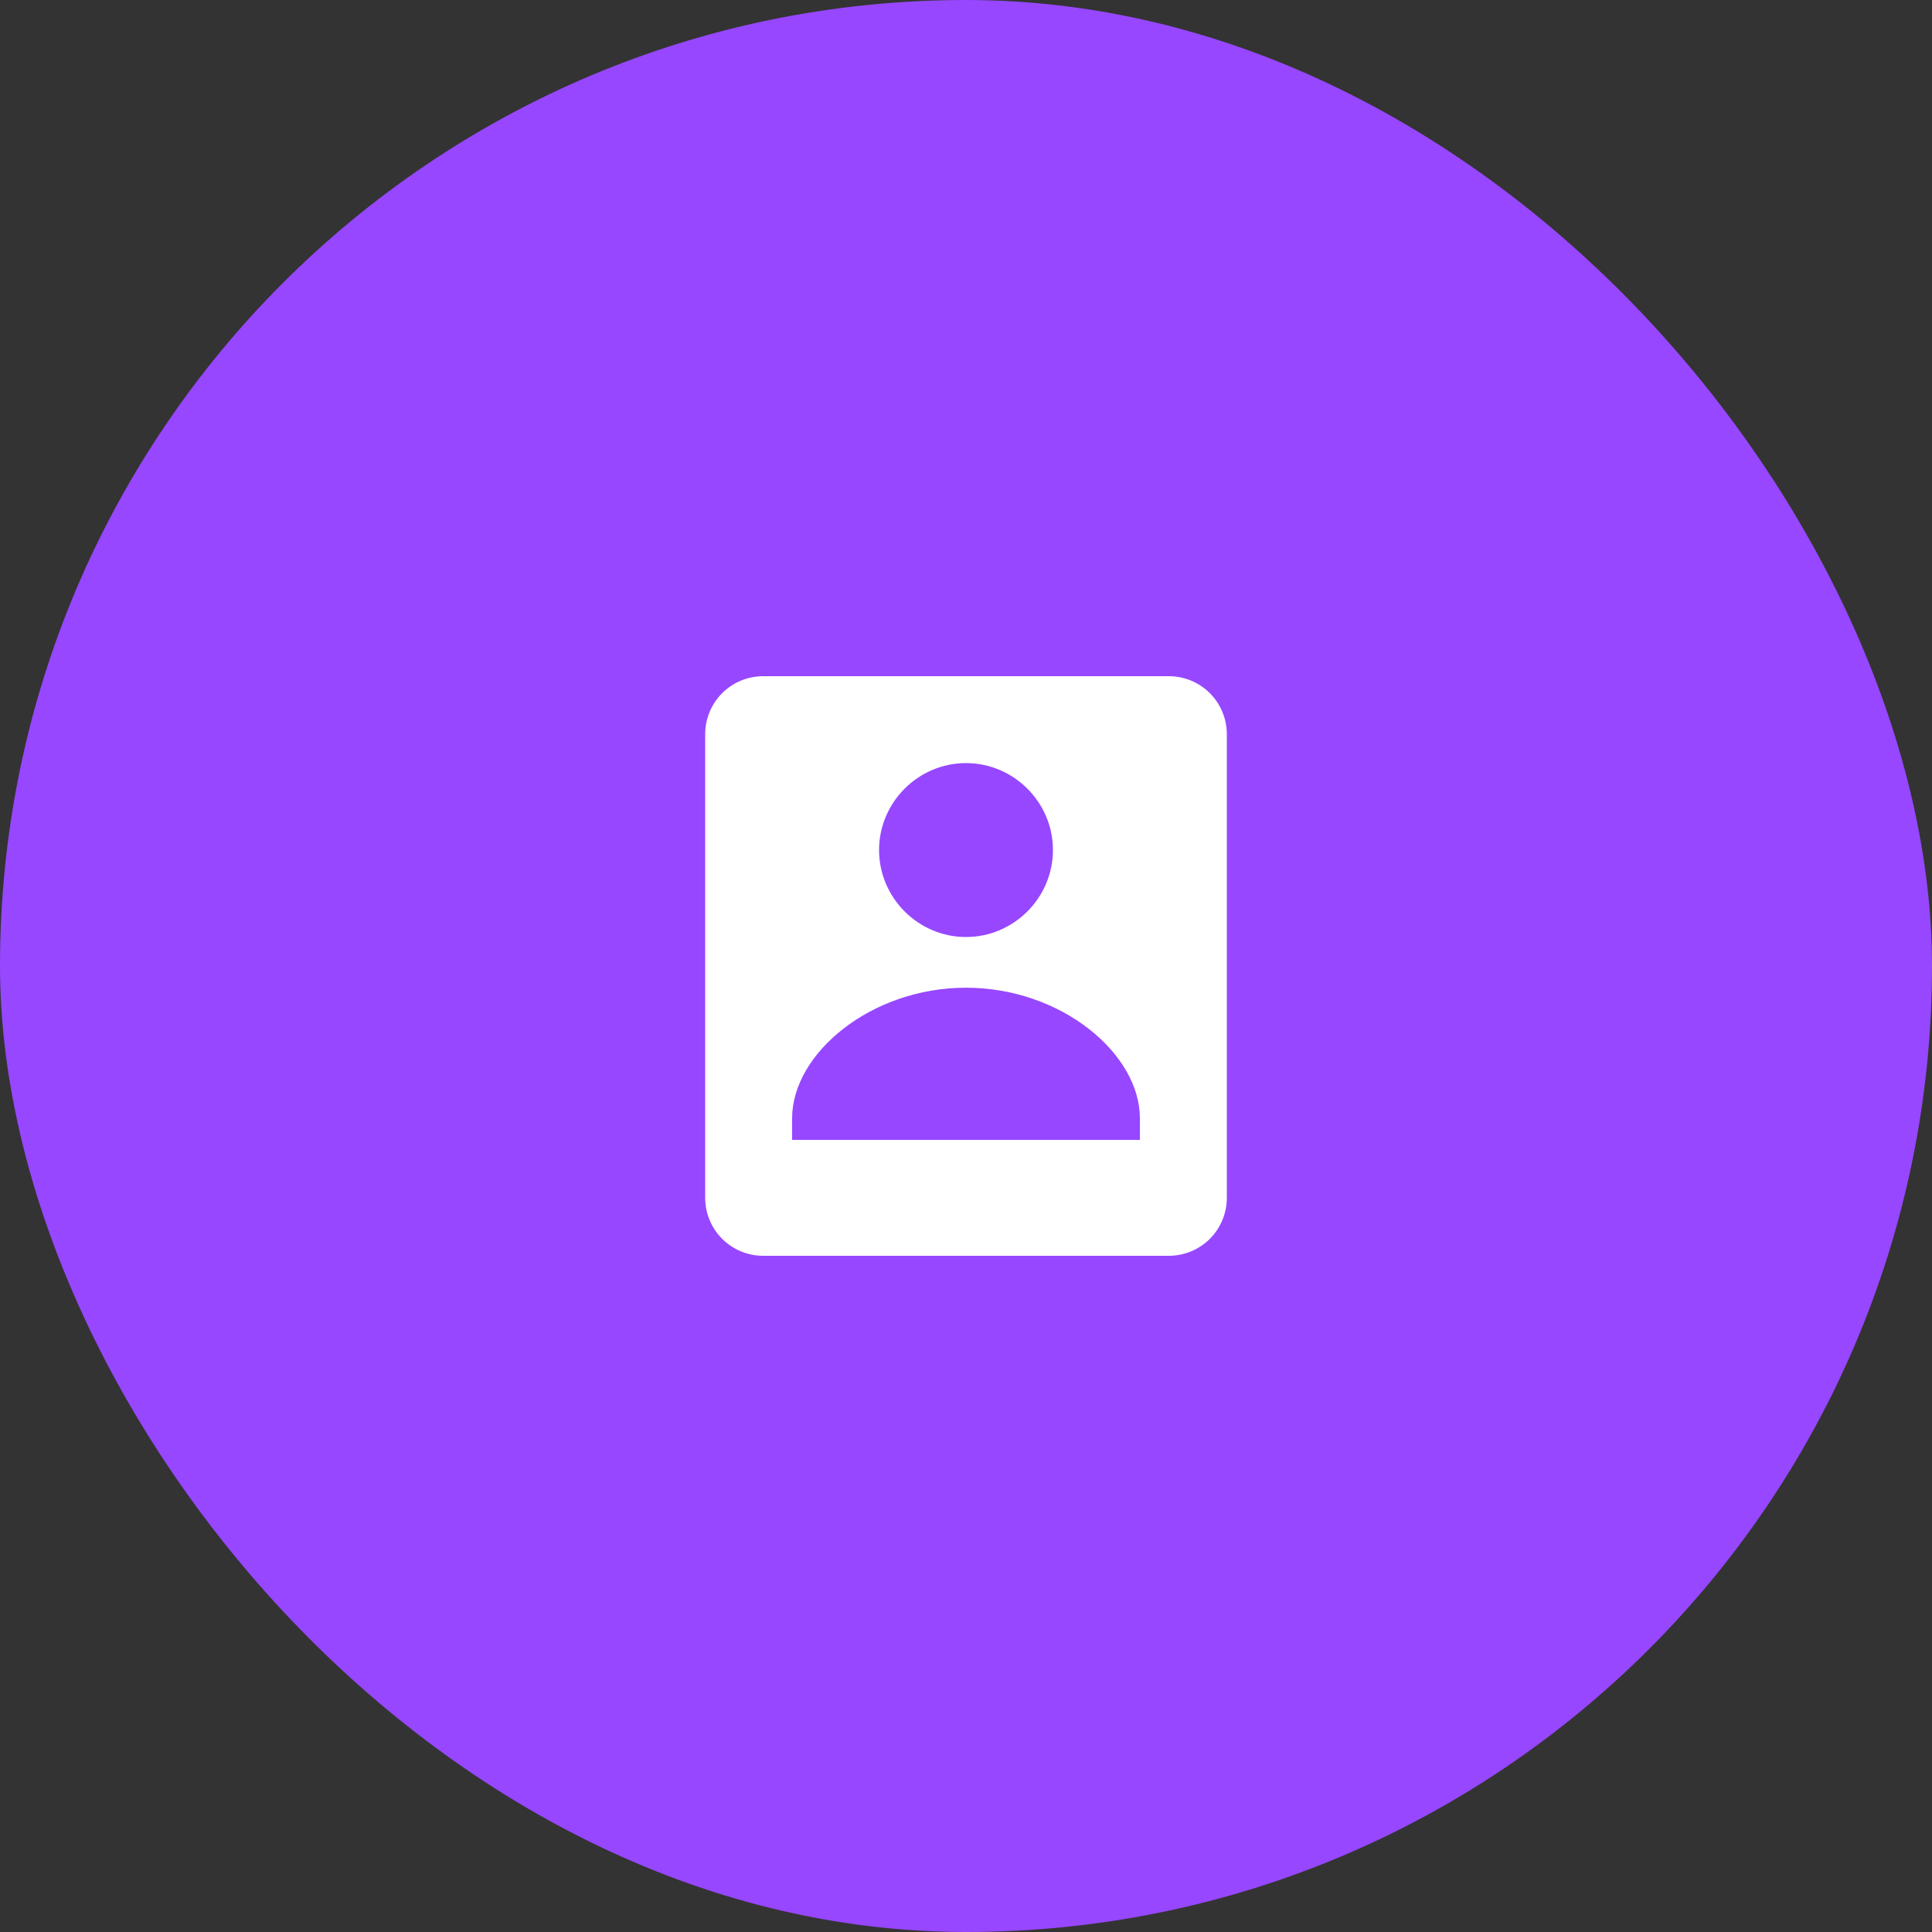
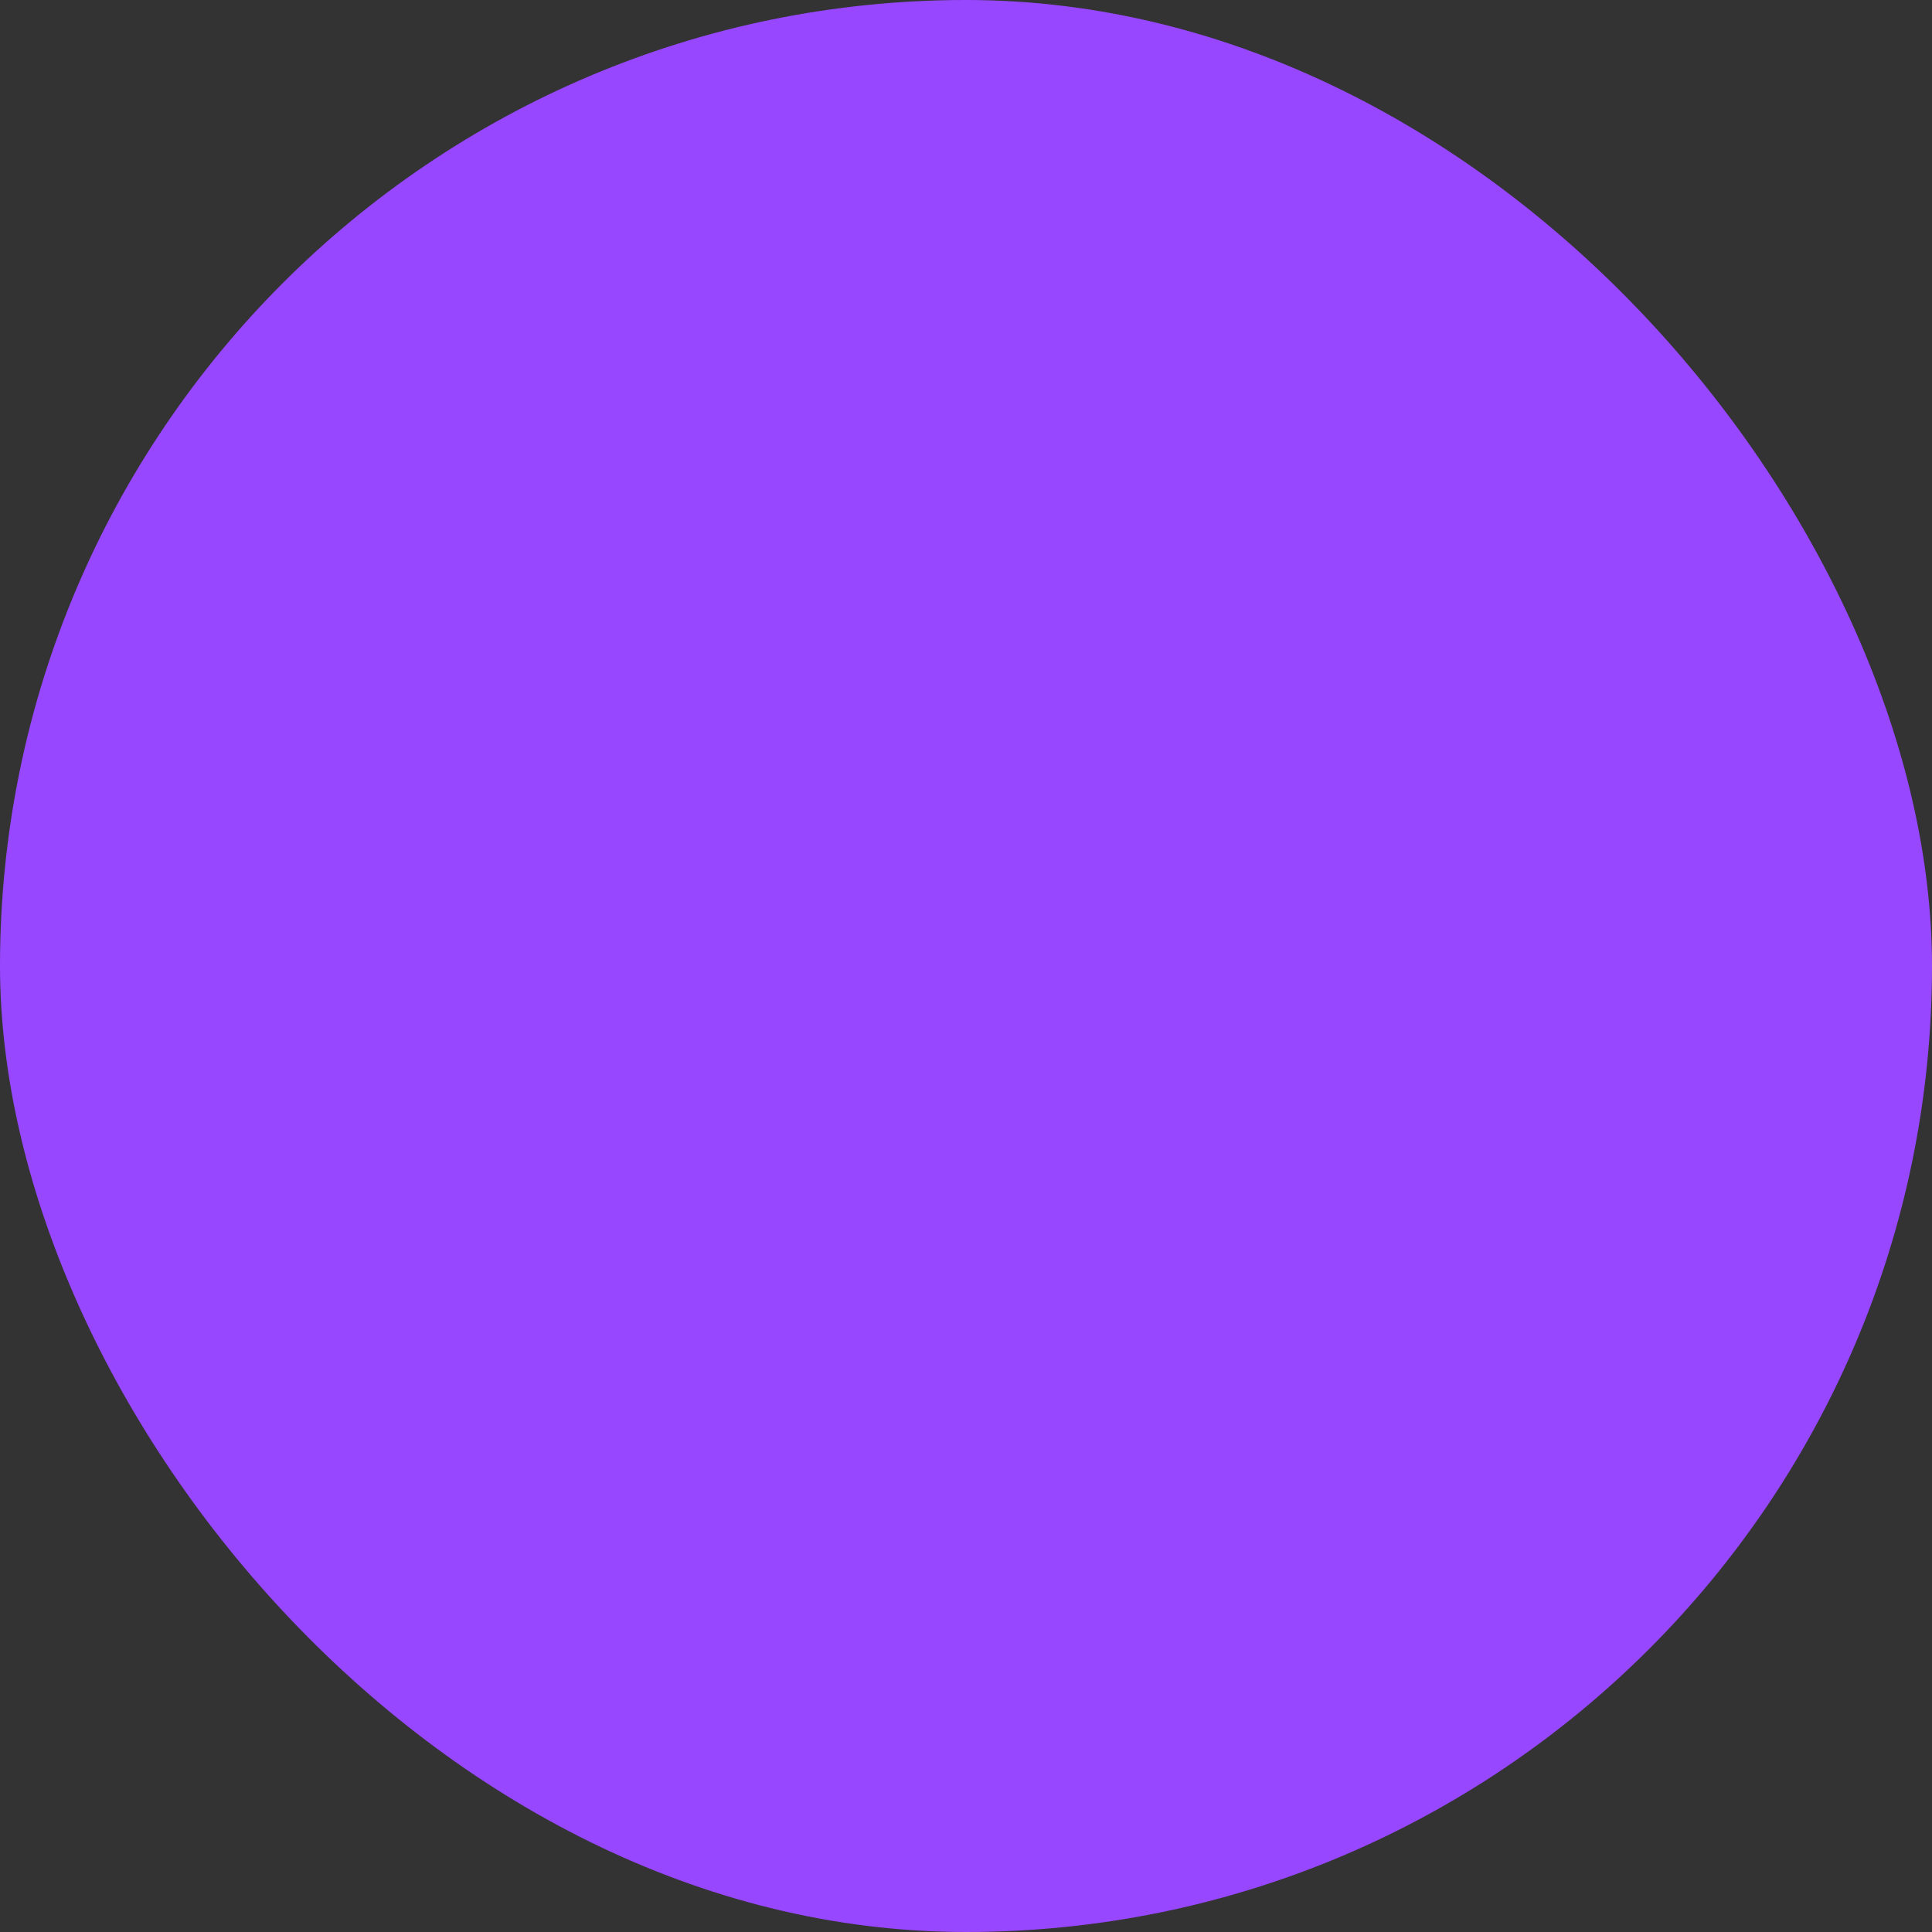
<svg xmlns="http://www.w3.org/2000/svg" width="50" height="50" viewBox="0 0 50 50" fill="none">
  <rect x="0" y="0" width="50" height="50" fill="#333333" stroke="none" />
  <rect width="50" height="50" rx="25" fill="#9747FF" />
-   <path d="M20.5 32.5H30.25C30.648 32.5 31.029 32.342 31.311 32.061C31.592 31.779 31.75 31.398 31.75 31V19C31.75 18.602 31.592 18.221 31.311 17.939C31.029 17.658 30.648 17.5 30.25 17.5H19.75C19.352 17.5 18.971 17.658 18.689 17.939C18.408 18.221 18.25 18.602 18.25 19V31C18.25 31.398 18.408 31.779 18.689 32.061C18.971 32.342 19.352 32.5 19.75 32.5H20.5ZM25 19.749C26.235 19.749 27.25 20.762 27.25 21.999C27.25 23.235 26.235 24.25 25 24.25C23.765 24.25 22.75 23.235 22.75 21.999C22.75 20.762 23.765 19.749 25 19.749ZM20.5 28.938C20.5 27.273 22.529 25.562 25 25.562C27.471 25.562 29.5 27.273 29.5 28.938V29.5H20.5V28.938Z" fill="white" />
</svg>